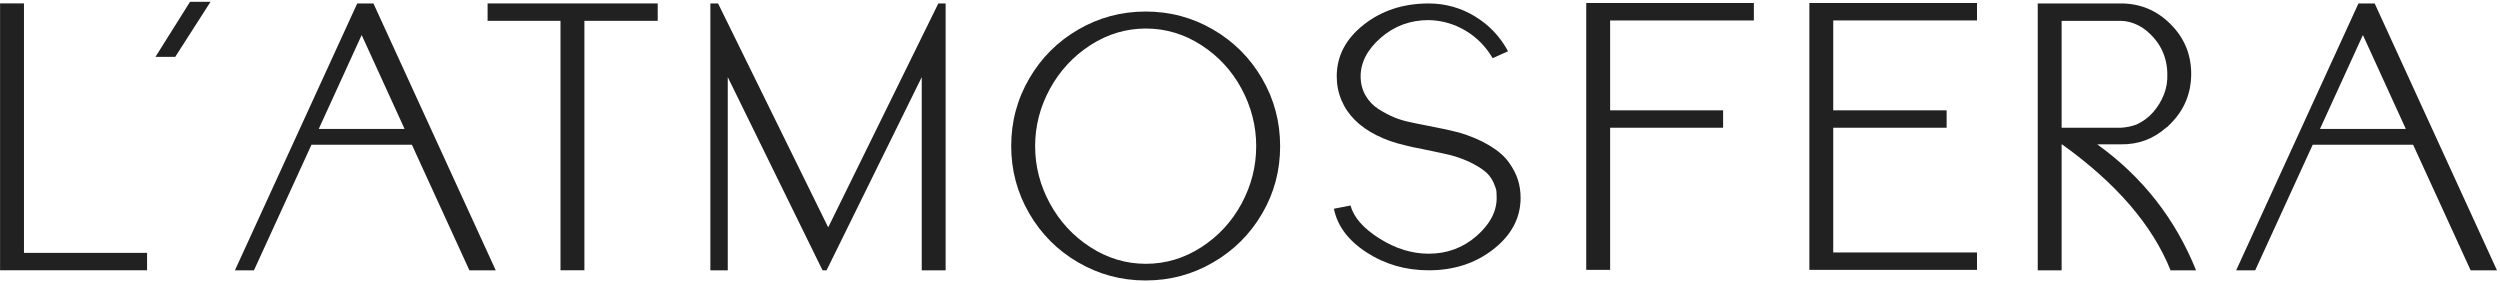
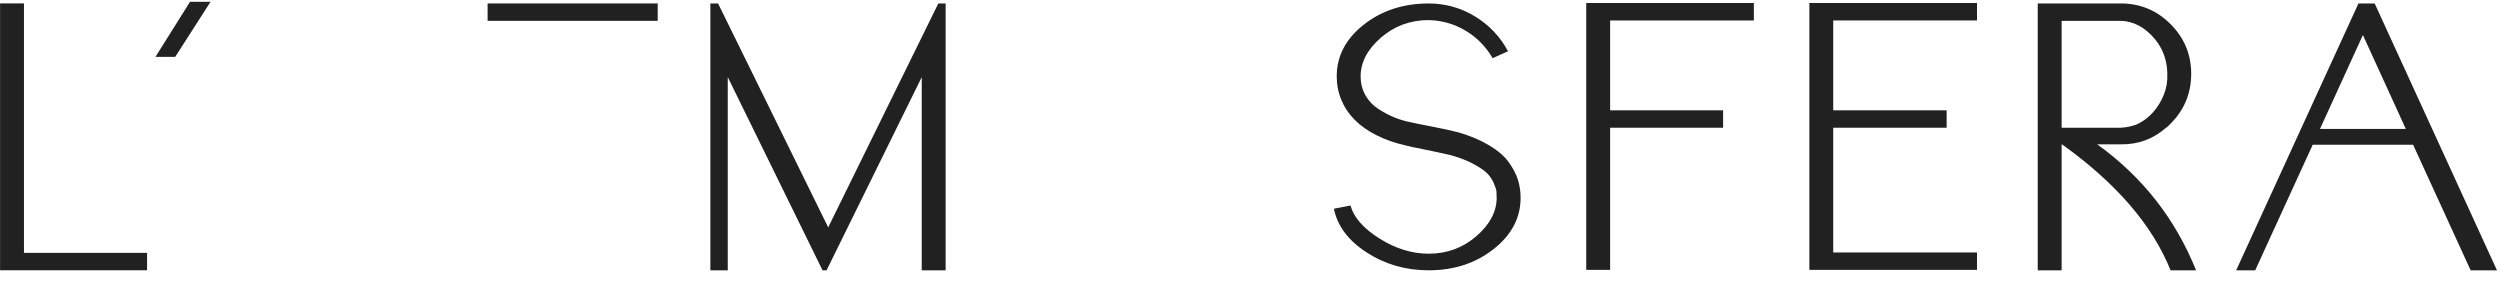
<svg xmlns="http://www.w3.org/2000/svg" width="750" height="85" viewBox="0 0 750 85" fill="none">
  <path d="M7.19 75.86H44.12V81.08H0.02V1.02H7.19V75.85V75.86Z" fill="#212121" />
-   <path d="M112.03 1.03L148.72 81.09H140.82L123.57 43.43H93.44L76.19 81.09H70.48L107.17 1.03H112.03ZM95.63 38.69H121.38L108.5 10.51L95.62 38.69H95.63Z" fill="#212121" />
-   <path d="M146.29 1.03H197.31V6.25H175.32V81.08H168.15V6.25H146.28V1.03H146.29Z" fill="#212121" />
+   <path d="M146.29 1.03H197.31V6.25H175.32V81.08V6.25H146.28V1.03H146.29Z" fill="#212121" />
  <path d="M281.5 1.03H283.69V81.09H276.52V23.14L247.97 81.09H246.76L218.33 23.14V81.09H213.11V1.03H215.42L248.46 68.21L281.5 1.03Z" fill="#212121" />
-   <path d="M323.47 8.87C329.67 5.27 336.41 3.46 343.7 3.46C350.99 3.46 357.73 5.26 363.93 8.87C370.13 12.47 375.02 17.37 378.63 23.57C382.23 29.77 384.04 36.53 384.04 43.86C384.04 51.19 382.24 57.93 378.63 64.09C375.03 70.25 370.13 75.13 363.93 78.73C357.73 82.33 350.99 84.14 343.7 84.14C336.41 84.14 329.67 82.34 323.47 78.73C317.27 75.13 312.37 70.23 308.77 64.03C305.17 57.83 303.36 51.09 303.36 43.8C303.36 36.51 305.16 29.77 308.77 23.57C312.37 17.37 317.27 12.47 323.47 8.87ZM327.12 74.16C332.26 77.48 337.81 79.14 343.76 79.14C349.71 79.14 355.26 77.48 360.4 74.16C365.54 70.84 369.57 66.47 372.49 61.04C375.41 55.62 376.86 49.88 376.86 43.85C376.86 37.82 375.4 32.09 372.49 26.66C369.57 21.24 365.55 16.86 360.4 13.54C355.26 10.22 349.71 8.56 343.76 8.56C337.81 8.56 332.26 10.22 327.12 13.54C321.98 16.86 317.93 21.24 314.97 26.66C312.01 32.09 310.54 37.82 310.54 43.85C310.54 49.88 312.02 55.62 314.97 61.04C317.93 66.47 321.97 70.84 327.12 74.16Z" fill="#212121" />
  <path d="M437.36 39.66C441 40.71 444.14 42.03 446.77 43.61C449.4 45.19 451.37 46.89 452.66 48.71C453.95 50.53 454.87 52.29 455.39 53.99C455.92 55.69 456.18 57.47 456.18 59.34C456.18 65.33 453.49 70.46 448.1 74.71C442.71 78.96 436.21 81.09 428.6 81.09C421.72 81.09 415.52 79.31 410.01 75.74C404.5 72.18 401.22 67.8 400.17 62.62L405.15 61.65C406.12 65.22 409.02 68.51 413.84 71.55C418.66 74.59 423.58 76.11 428.6 76.11C434.11 76.11 438.88 74.35 442.93 70.83C446.98 67.31 449 63.48 449 59.35C449 58.62 448.98 57.99 448.94 57.47C448.9 56.94 448.64 56.12 448.15 54.98C447.66 53.85 447 52.85 446.15 52C445.3 51.15 443.94 50.22 442.08 49.21C440.22 48.2 437.99 47.33 435.4 46.6C433.78 46.2 430.98 45.59 427.02 44.78C424.43 44.29 422.57 43.89 421.43 43.57C418.27 42.84 415.42 41.83 412.87 40.53C410.32 39.24 408.17 37.72 406.43 35.97C404.69 34.23 403.35 32.25 402.42 30.02C401.49 27.79 401.02 25.42 401.02 22.91C401.02 16.84 403.71 11.67 409.1 7.42C414.49 3.17 420.98 1.04 428.6 1.04C433.62 1.04 438.26 2.34 442.51 4.93C446.76 7.52 450.06 11 452.41 15.38L447.79 17.45C445.77 13.97 443.05 11.21 439.65 9.19C436.25 7.17 432.56 6.11 428.6 6.03C423.09 6.03 418.31 7.79 414.26 11.31C410.21 14.83 408.19 18.7 408.19 22.91C408.19 25.02 408.68 26.92 409.65 28.62C410.62 30.32 411.94 31.7 413.6 32.75C415.26 33.8 416.84 34.63 418.34 35.24C419.84 35.85 421.4 36.31 423.02 36.64C424.07 36.88 425.85 37.25 428.36 37.73C432.57 38.54 435.57 39.19 437.35 39.67L437.36 39.66Z" fill="#212121" />
  <path d="M526.17 6.13H483.04V33.1H516.93V38.32H483.04V80.96H475.87V0.9H526.16V6.12L526.17 6.13Z" fill="#212121" />
  <path d="M593.1 6.13H549.97V33.1H583.99V38.32H549.97V75.74H593.1V80.96H542.81V0.9H593.1V6.12V6.13Z" fill="#212121" />
  <path d="M629.18 43.31C642.7 53.03 652.59 65.62 658.82 81.09H651.17C645.74 67.56 634.89 54.97 618.61 43.31H618.49V81.09H611.32V1.03H636.22C642.05 1.03 647.03 3.1 651.16 7.23C655.29 11.36 657.36 16.34 657.36 22.17C657.36 28 655.25 33.1 651.04 37.23C650.63 37.64 650.31 37.96 650.07 38.2H649.95C646.06 41.68 641.49 43.38 636.22 43.3H629.17L629.18 43.31ZM618.49 38.32H636.23C637.85 38.24 639.43 37.92 640.97 37.35C642.91 36.46 644.57 35.22 645.95 33.65C647.33 32.07 648.4 30.31 649.17 28.37C649.94 26.43 650.28 24.36 650.2 22.17C650.12 16.91 648.01 12.57 643.88 9.17C642.42 7.96 640.76 7.11 638.9 6.62C638.01 6.38 637.12 6.26 636.23 6.26H618.49V38.33V38.32Z" fill="#212121" />
  <path d="M712.4 1.03L749.09 81.09H741.19L723.94 43.43H693.81L676.56 81.09H670.85L707.54 1.03H712.4ZM696 38.69H721.75L708.87 10.51L695.99 38.69H696Z" fill="#212121" />
  <path d="M57.01 0.54L46.63 17.07H52.56L63.16 0.54H57.01Z" fill="#212121" />
</svg>